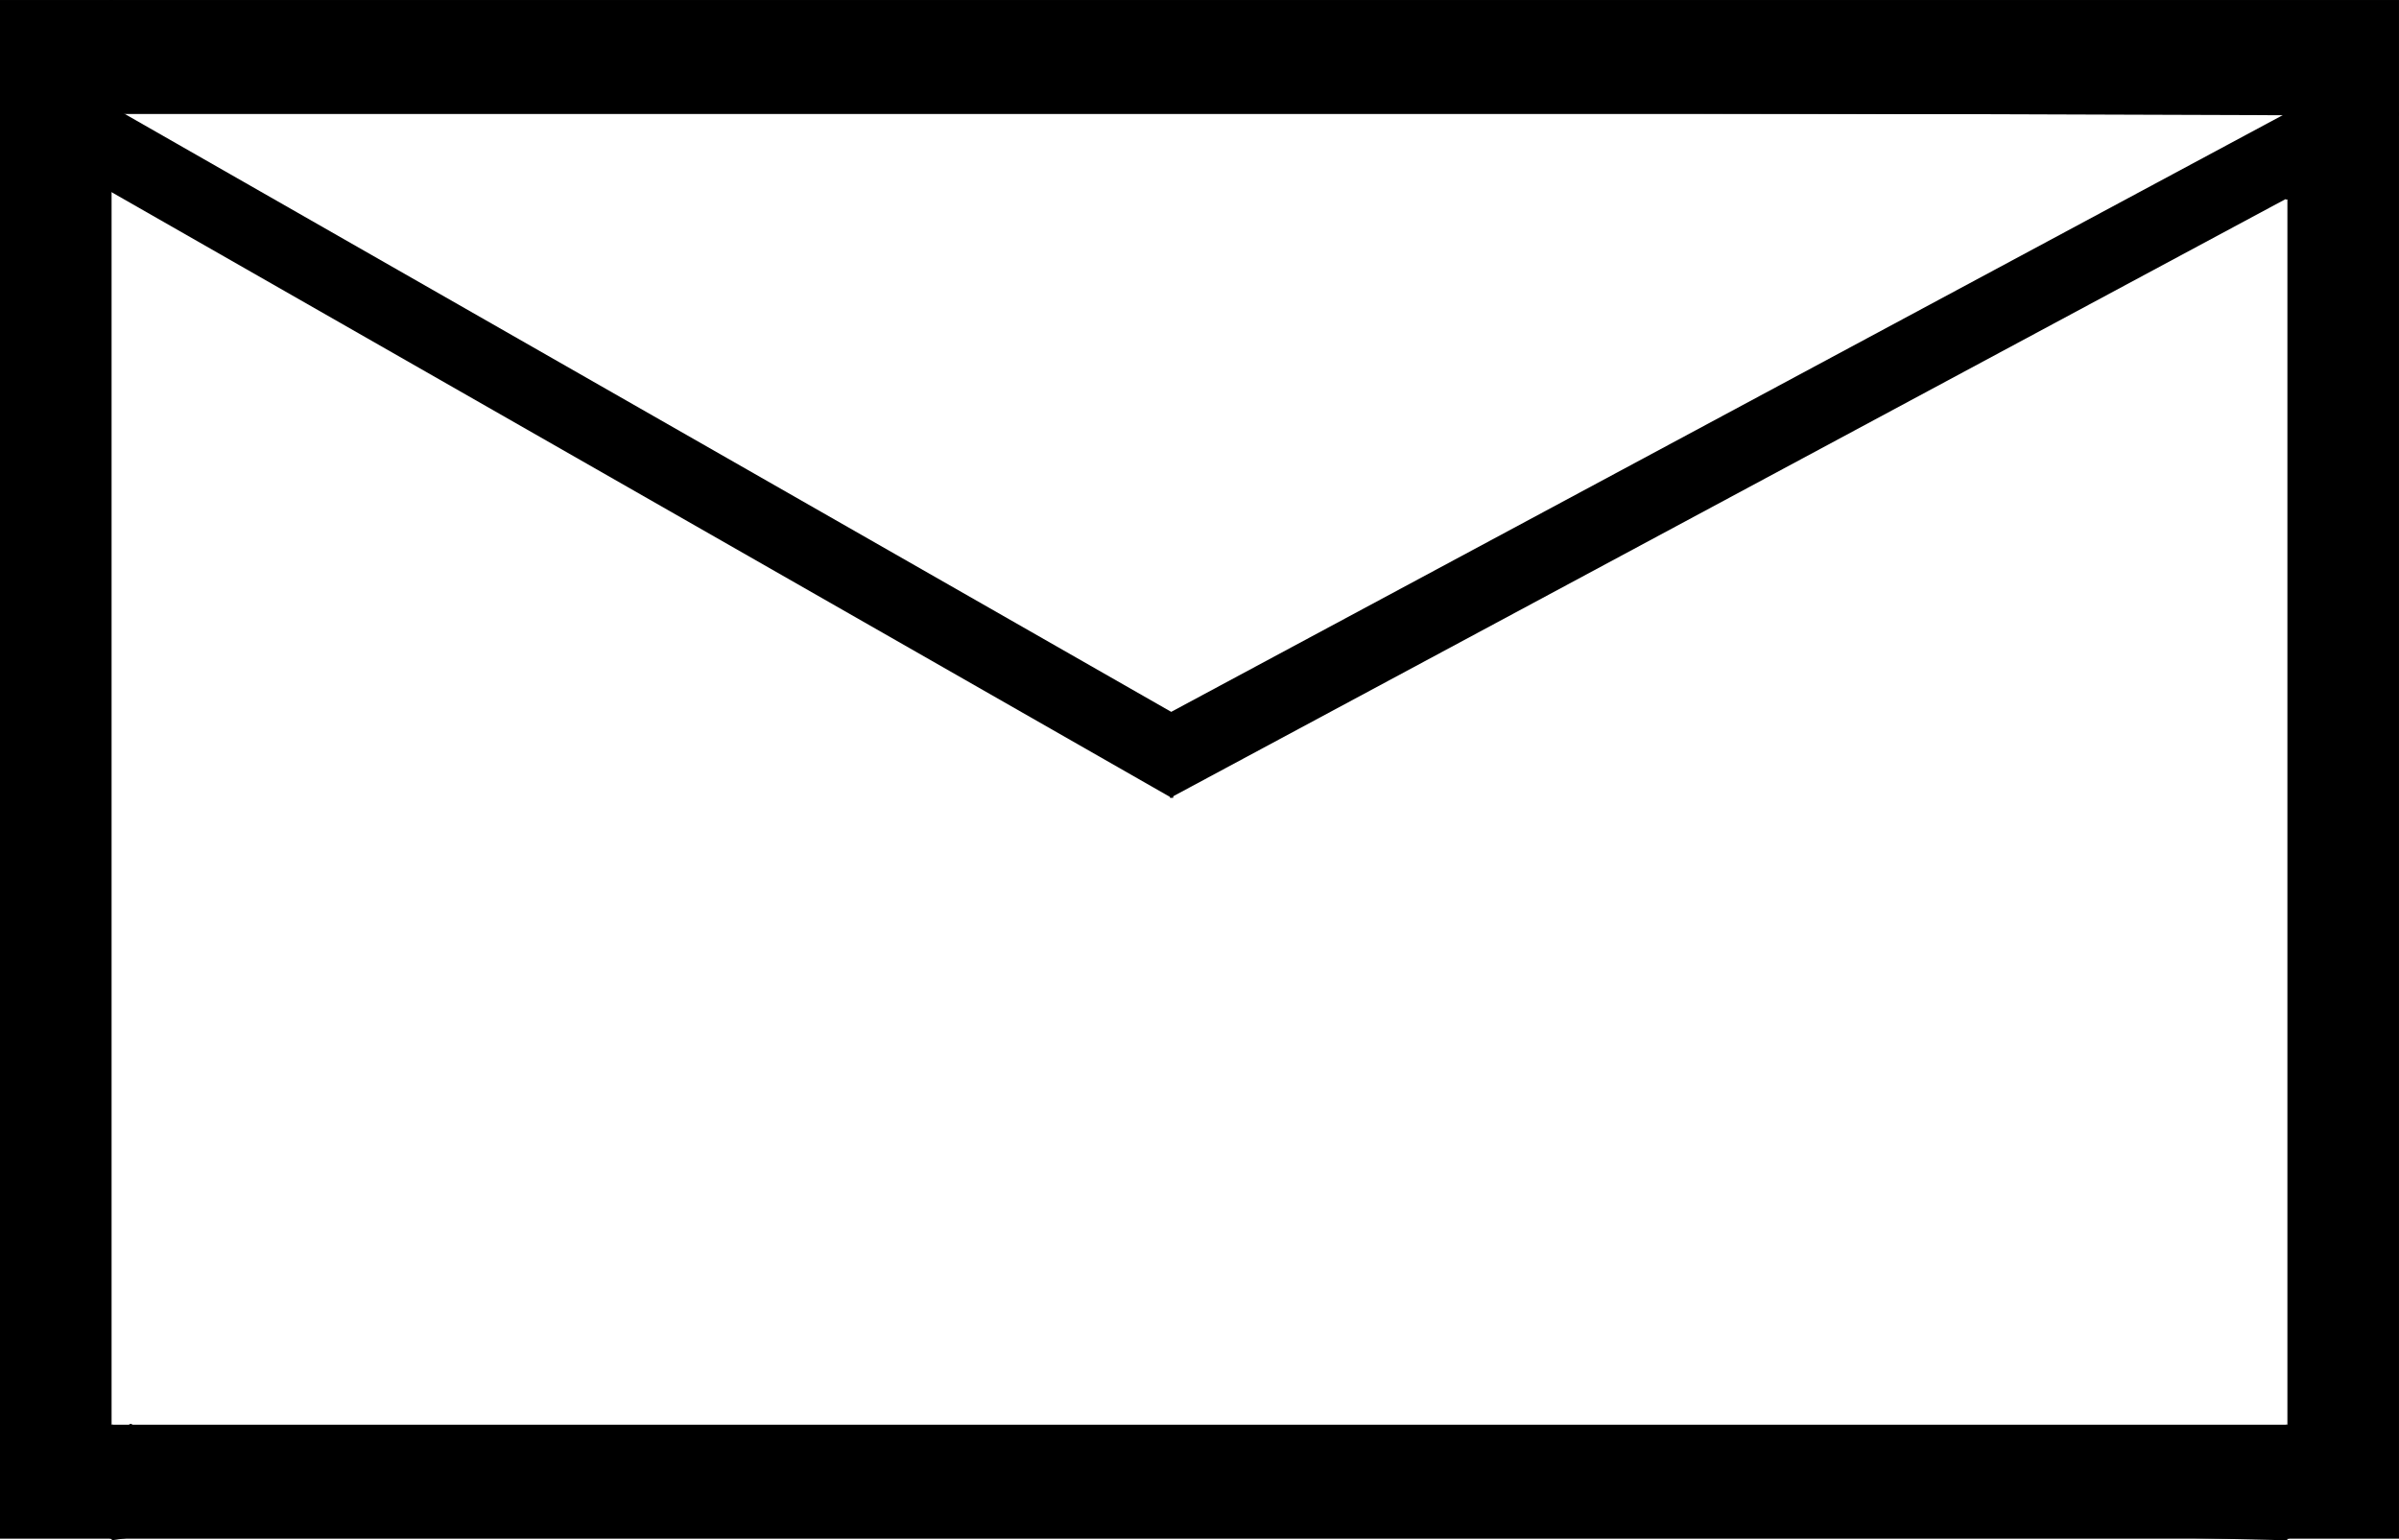
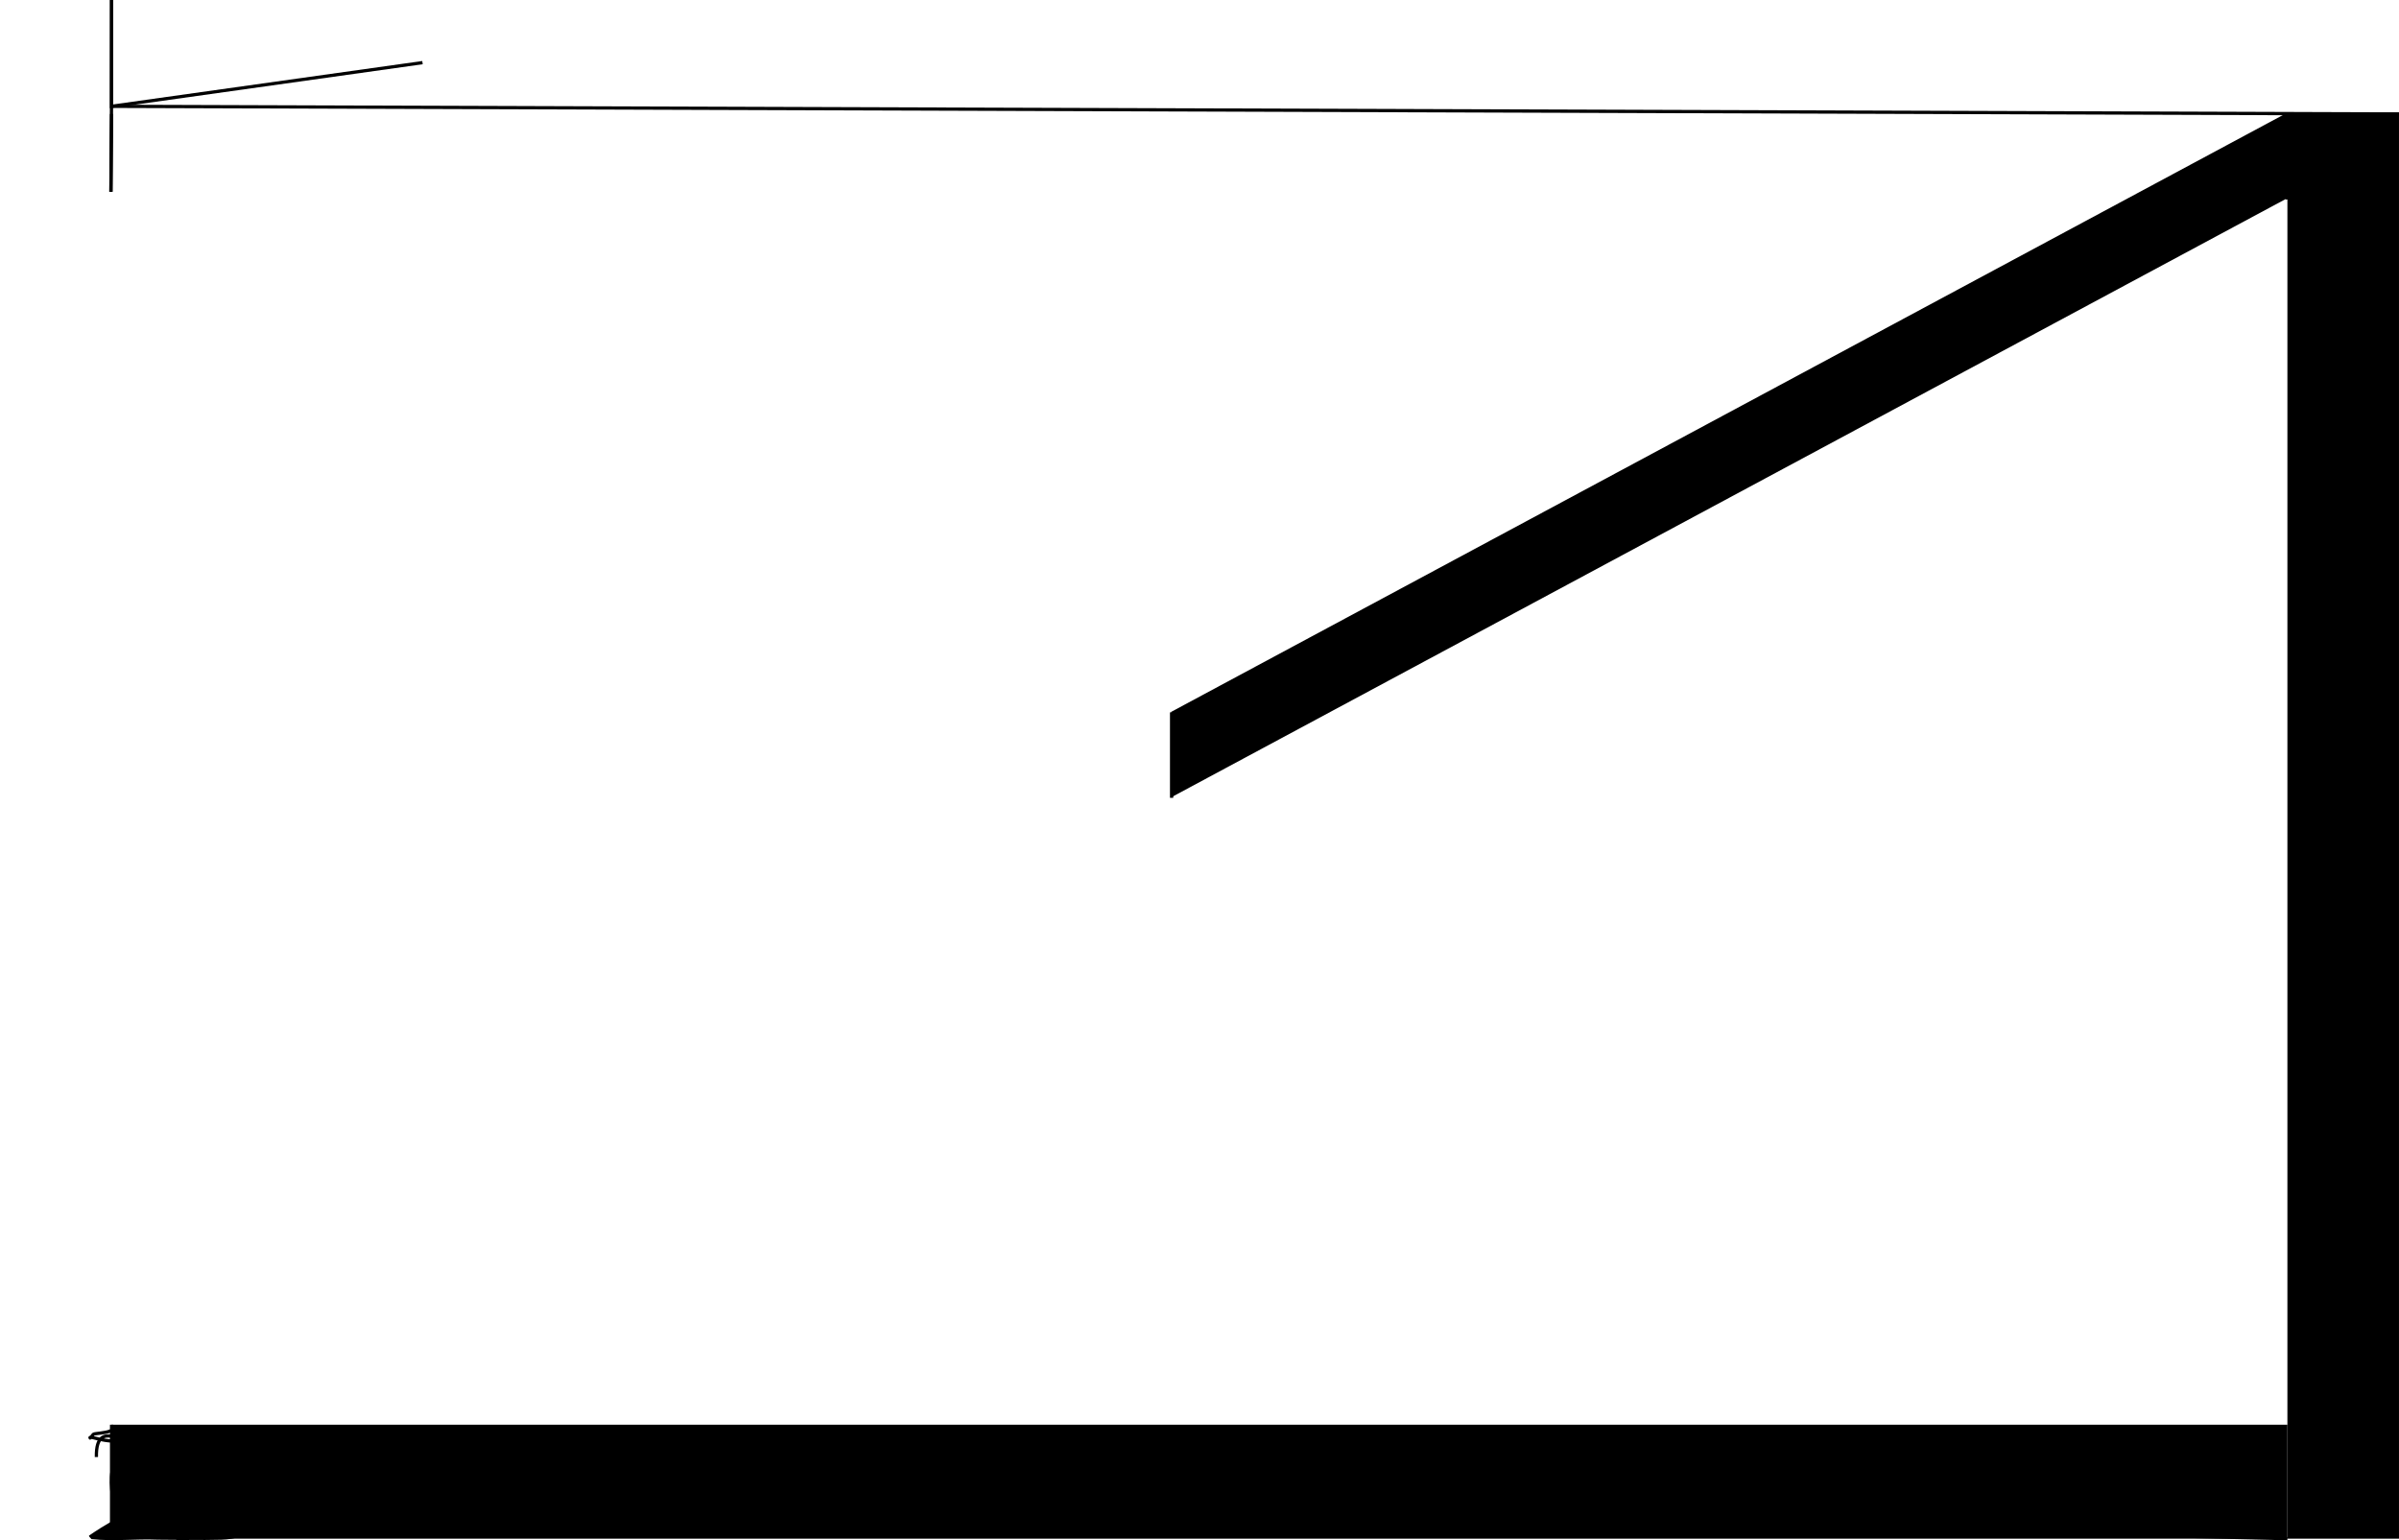
<svg xmlns="http://www.w3.org/2000/svg" width="195.479mm" height="125.522mm" viewBox="0 0 195.479 125.522" version="1.1" id="svg779">
  <defs id="defs773" />
  <g id="layer1" transform="translate(-7.018,-15.137)">
    <g id="g817">
-       <rect style="fill:#000000;stroke-width:0.115" id="rect28" width="9.092" height="125.389" x="7.018" y="15.138" ry="0" />
-       <rect style="fill:#000000;stroke-width:0.115" id="rect30" width="186.386" height="9.288" x="16.11" y="15.138" />
      <rect style="fill:#000000;stroke-width:0.115" id="rect36" width="9.092" height="116.101" x="193.404" y="24.426" />
      <rect style="fill:#000000;stroke-width:0.115" id="rect38" width="177.294" height="9.288" x="16.11" y="131.239" />
      <rect style="fill:#000000;stroke-width:0.106" id="rect55" width="103.171" height="6.966" x="116.293" y="128.153" transform="matrix(0.881,-0.473,0,1,0,0)" />
-       <rect style="fill:#000000;stroke-width:0.097" id="rect60" width="99.545" height="6.962" x="18.657" y="14.545" transform="matrix(0.868,0.496,-0.007,1,0,0)" />
-       <path style="fill:#000000;stroke-width:0.265" id="path819" d="m 18.549,136.94 c -0.93,0.56 -1.915,1.039 -2.791,1.68 -0.297,0.217 0.685,-0.27 1.031,-0.392 1.462,-0.517 2.956,-0.942 4.463,-1.305 2.459,-0.5 1.217,-0.134 4.566,-2.708 0.049,-0.038 -0.114,0.047 -0.172,0.071 -0.544,0.163 -1.081,0.309 -1.644,0.388 -1.765,0.115 -3.535,0.118 -5.303,0.13 -1.735,-0.083 -3.5,0.13 -5.225,-0.114 1.1,0.959 -0.182,-0.251 -2.815,2.231 -0.225,0.212 0.61,-0.105 0.916,-0.147 0.367,-0.05 0.736,-0.088 1.104,-0.129 0.743,-0.083 2.381,-0.253 3.075,-0.326 2.339,-0.15 4.672,-0.75 7.027,-0.625 0.047,0.01 0.145,0.078 0.142,0.029 -0.006,-0.076 -0.102,-0.113 -0.152,-0.17 1.086,-0.708 2.188,-1.395 3.259,-2.125 0.096,-0.066 -0.212,0.099 -0.325,0.127 -0.471,0.114 -0.795,0.107 -1.283,0.134 -1.17,0.05 -2.336,0.025 -3.496,-0.135 -0.676,-0.088 -1.351,-0.173 -2.024,-0.282 -0.639,-0.107 -1.284,-0.154 -1.93,-0.179 -0.163,-0.015 -0.357,-0.008 -0.496,-0.115 -0.003,-0.002 0.36,0.094 0.285,0.145 -1.043,0.712 -2.178,1.28 -3.267,1.92 0.506,-0.26 1.054,-0.405 1.586,-0.593 1.874,-0.76 4.828,-1.712 2.961,-3.062 -0.244,-0.165 -0.116,-0.087 -0.385,-0.232 0,0 -3.428,2.265 -3.428,2.265 v 0 c 0.234,0.093 0.122,0.038 0.336,0.164 0.605,0.475 -0.18,-0.124 0.273,0.181 0.017,0.011 0.174,0.2 0.035,0.106 1.139,-0.664 2.277,-1.328 3.416,-1.992 -0.478,0.325 -1.082,0.327 -1.578,0.628 -1.258,0.71 -2.564,1.343 -3.774,2.131 -0.265,0.172 0.078,0.587 0.213,0.675 0.213,0.139 0.258,0.124 0.505,0.175 0.639,0.012 1.279,0.037 1.912,0.129 0.678,0.103 1.349,0.235 2.034,0.285 1.191,0.155 2.382,0.191 3.583,0.157 0.429,-0.007 0.858,0.013 1.286,-0.017 1.413,-0.099 4.862,-1.701 3.842,-2.649 -0.06,-0.056 -0.156,-0.047 -0.234,-0.071 -2.407,-0.103 -4.853,0.611 -7.253,0.719 -4.493,0.402 0.961,-0.082 -2.988,0.258 -0.359,0.031 -0.718,0.065 -1.077,0.098 -0.288,0.026 -0.604,-0.047 -0.863,0.08 -1.357,0.664 -2.679,1.411 -3.925,2.265 -0.096,0.066 0.118,0.201 0.177,0.301 1.792,0.194 3.607,-0.031 5.405,0.046 1.726,0.008 3.453,0.049 5.179,0.003 0.56,-0.018 1.123,-0.084 1.637,-0.324 1.595,-0.027 0.344,0.032 3.602,-2.495 0.043,-0.033 -0.111,-0.084 -0.394,-0.033 -0.397,0.071 -0.778,0.225 -1.179,0.279 -1.126,0.278 -2.239,0.59 -3.349,0.927 -0.012,0.004 -2.075,0.643 -2.156,0.684 -1.407,0.716 -2.762,1.53 -4.143,2.295 0,0 3.799,-1.486 3.799,-1.486 z" />
+       <path style="fill:#000000;stroke-width:0.265" id="path819" d="m 18.549,136.94 v 0 c 0.234,0.093 0.122,0.038 0.336,0.164 0.605,0.475 -0.18,-0.124 0.273,0.181 0.017,0.011 0.174,0.2 0.035,0.106 1.139,-0.664 2.277,-1.328 3.416,-1.992 -0.478,0.325 -1.082,0.327 -1.578,0.628 -1.258,0.71 -2.564,1.343 -3.774,2.131 -0.265,0.172 0.078,0.587 0.213,0.675 0.213,0.139 0.258,0.124 0.505,0.175 0.639,0.012 1.279,0.037 1.912,0.129 0.678,0.103 1.349,0.235 2.034,0.285 1.191,0.155 2.382,0.191 3.583,0.157 0.429,-0.007 0.858,0.013 1.286,-0.017 1.413,-0.099 4.862,-1.701 3.842,-2.649 -0.06,-0.056 -0.156,-0.047 -0.234,-0.071 -2.407,-0.103 -4.853,0.611 -7.253,0.719 -4.493,0.402 0.961,-0.082 -2.988,0.258 -0.359,0.031 -0.718,0.065 -1.077,0.098 -0.288,0.026 -0.604,-0.047 -0.863,0.08 -1.357,0.664 -2.679,1.411 -3.925,2.265 -0.096,0.066 0.118,0.201 0.177,0.301 1.792,0.194 3.607,-0.031 5.405,0.046 1.726,0.008 3.453,0.049 5.179,0.003 0.56,-0.018 1.123,-0.084 1.637,-0.324 1.595,-0.027 0.344,0.032 3.602,-2.495 0.043,-0.033 -0.111,-0.084 -0.394,-0.033 -0.397,0.071 -0.778,0.225 -1.179,0.279 -1.126,0.278 -2.239,0.59 -3.349,0.927 -0.012,0.004 -2.075,0.643 -2.156,0.684 -1.407,0.716 -2.762,1.53 -4.143,2.295 0,0 3.799,-1.486 3.799,-1.486 z" />
      <path style="fill:none;stroke:#000000;stroke-width:0.265px;stroke-linecap:butt;stroke-linejoin:miter;stroke-opacity:1" d="m 14.872,133.873 c -0.059,-3.474 2.793,-0.465 3.628,-1.3 0.065,-0.065 0.092,-0.277 0,-0.277 -0.092,0 0.065,0.211 0,0.277 -0.205,0.205 -1.954,0 -2.214,0 -1.007,0 -1.937,-0.434 -1.937,-0.277 0,0.13 0.184,-0.184 0.277,-0.277 0.075,-0.074 1.014,-0.092 1.384,-0.277 0.101,-0.051 1.384,0.038 1.384,0 0,-0.437 -1.01,1.094 -1.107,1.384 -0.138,0.415 0.138,0.969 0,1.384 -0.439,1.316 0,2.535 0,4.151 0,0.433 0.344,0.344 0.553,0.553 0.065,0.065 -0.092,0.277 0,0.277 0.092,0 -0.065,-0.211 0,-0.277 0.065,-0.065 0.322,-0.081 0.277,0 -0.268,0.482 -0.671,0.875 -1.007,1.312" id="path823" />
      <path style="fill:none;stroke:#000000;stroke-width:0.265px;stroke-linecap:butt;stroke-linejoin:miter;stroke-opacity:1" d="m 31.105,138.266 -14.995,2.261" id="path825" />
      <path style="fill:none;stroke:#000000;stroke-width:0.265px;stroke-linecap:butt;stroke-linejoin:miter;stroke-opacity:1" d="m 49.092,137.159 144.312,3.368" id="path827" />
-       <path style="fill:none;stroke:#000000;stroke-width:0.265px;stroke-linecap:butt;stroke-linejoin:miter;stroke-opacity:1" d="m 193.404,131.239 1e-5,9.288" id="path829" />
      <path style="fill:none;stroke:#000000;stroke-width:0.265px;stroke-linecap:butt;stroke-linejoin:miter;stroke-opacity:1" d="m 193.404,24.426 9.092,-2e-6" id="path831" />
      <path style="fill:none;stroke:#000000;stroke-width:0.265px;stroke-linecap:butt;stroke-linejoin:miter;stroke-opacity:1" d="M 202.496,24.426 16.102,23.802" id="path833" />
      <path style="fill:none;stroke:#000000;stroke-width:0.265px;stroke-linecap:butt;stroke-linejoin:miter;stroke-opacity:1" d="m 16.11,15.138 -0.008,8.664 25.341,-3.561" id="path835" />
      <path style="fill:none;stroke:#000000;stroke-width:0.265px;stroke-linecap:butt;stroke-linejoin:miter;stroke-opacity:1" d="m 16.056,30.764 0.046,-6.962" id="path837" />
      <path style="fill:none;stroke:#000000;stroke-width:0.265px;stroke-linecap:butt;stroke-linejoin:miter;stroke-opacity:1" d="m 16.056,30.764 0.054,-6.339" id="path839" />
      <path style="fill:none;stroke:#000000;stroke-width:0.265px;stroke-linecap:butt;stroke-linejoin:miter;stroke-opacity:1" d="m 16.11,15.138 -0.008,8.664" id="path841" />
      <path style="fill:none;stroke:#000000;stroke-width:0.265px;stroke-linecap:butt;stroke-linejoin:miter;stroke-opacity:1" d="M 193.404,31.392 V 24.426" id="path843" />
      <path style="fill:none;stroke:#000000;stroke-width:0.265px;stroke-linecap:butt;stroke-linejoin:miter;stroke-opacity:1" d="m 16.11,140.527 v -9.288" id="path845" />
      <path style="fill:none;stroke:#000000;stroke-width:0.265px;stroke-linecap:butt;stroke-linejoin:miter;stroke-opacity:1" d="M 102.484,80.154 V 73.188" id="path847" />
    </g>
  </g>
</svg>